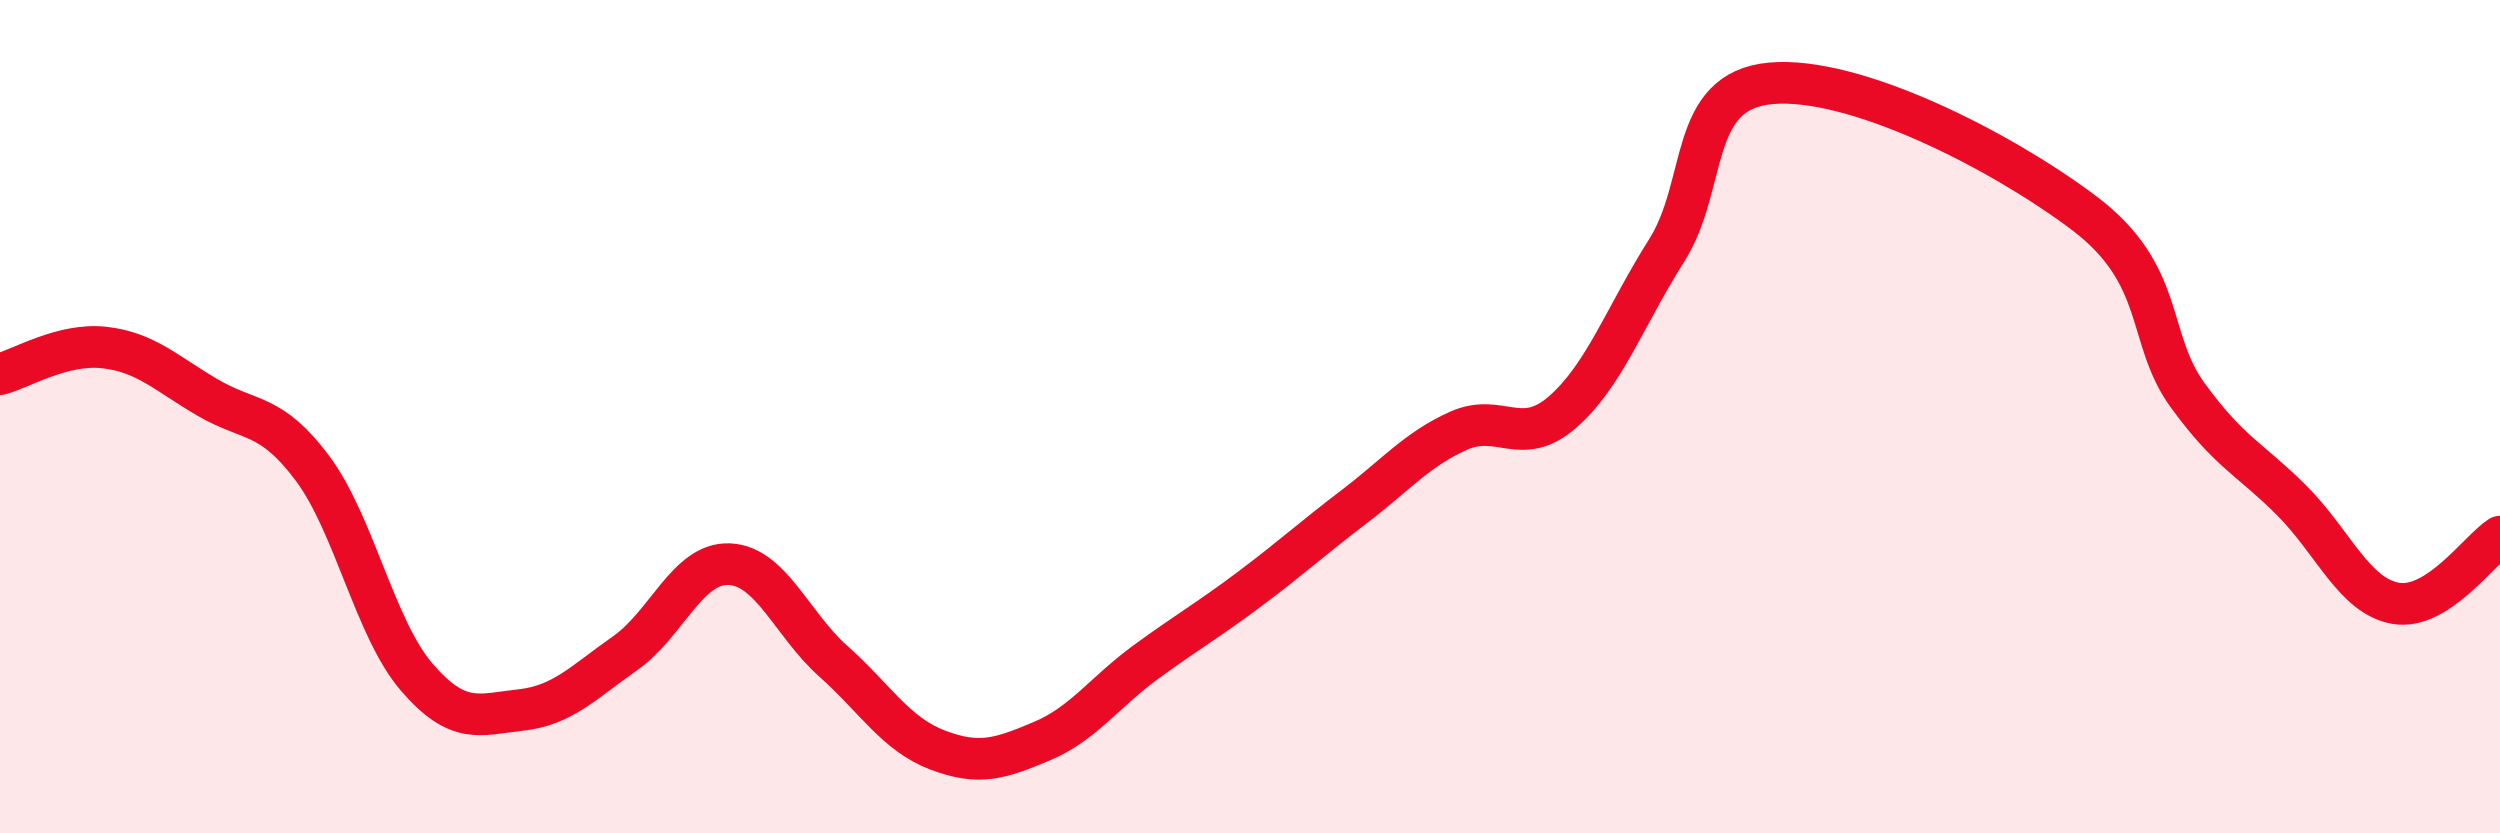
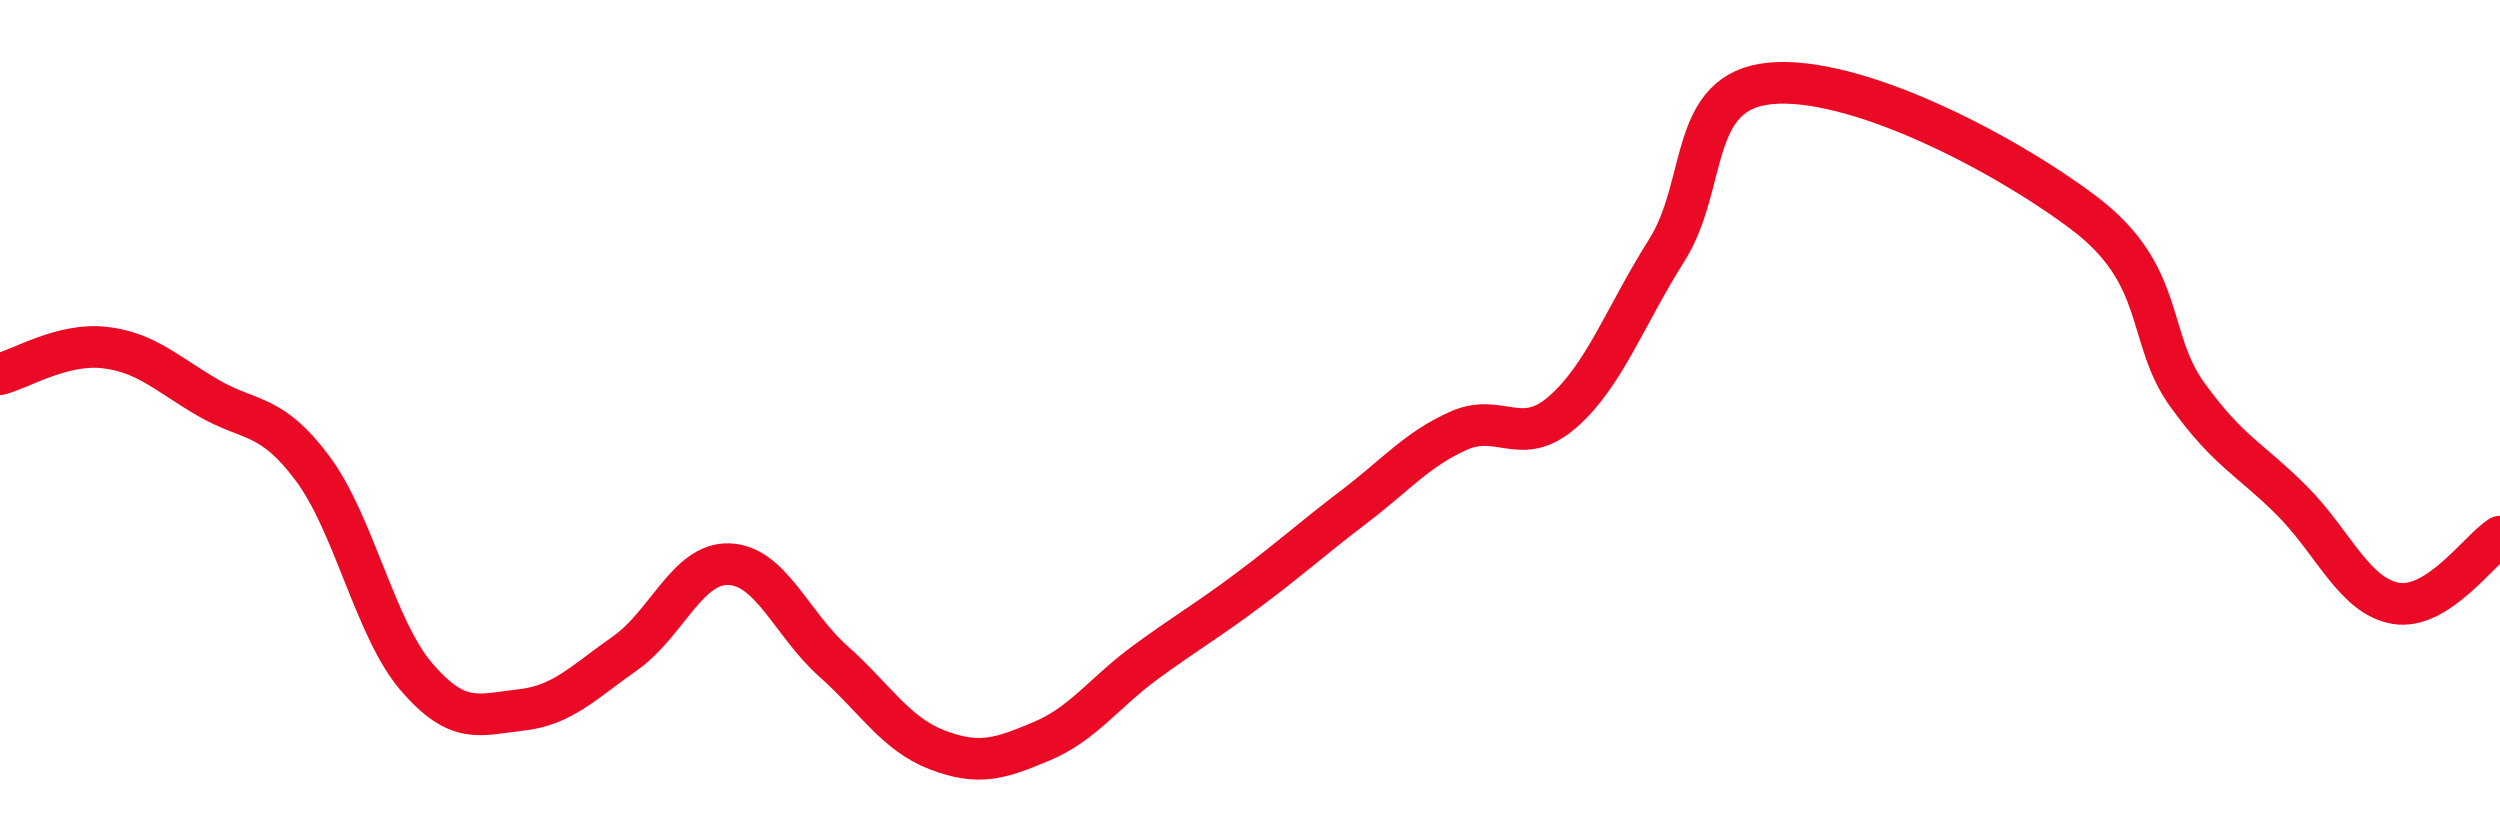
<svg xmlns="http://www.w3.org/2000/svg" width="60" height="20" viewBox="0 0 60 20">
-   <path d="M 0,8.98 C 0.5,8.85 1.5,8.23 2.5,8.34 C 3.5,8.45 4,8.97 5,9.55 C 6,10.13 6.5,9.9 7.5,11.24 C 8.5,12.58 9,15.09 10,16.25 C 11,17.41 11.5,17.15 12.5,17.04 C 13.5,16.93 14,16.38 15,15.68 C 16,14.98 16.5,13.5 17.5,13.54 C 18.5,13.58 19,14.98 20,15.87 C 21,16.76 21.5,17.62 22.5,18 C 23.5,18.38 24,18.21 25,17.79 C 26,17.37 26.5,16.62 27.5,15.89 C 28.5,15.16 29,14.88 30,14.13 C 31,13.38 31.5,12.92 32.5,12.16 C 33.5,11.4 34,10.79 35,10.34 C 36,9.89 36.5,10.76 37.5,9.89 C 38.5,9.02 39,7.59 40,6.01 C 41,4.43 40.5,2.18 42.5,2 C 44.5,1.82 48,3.6 50,5.1 C 52,6.6 51.5,8.1 52.5,9.48 C 53.5,10.86 54,11.01 55,12.01 C 56,13.01 56.5,14.31 57.5,14.48 C 58.5,14.65 59.5,13.2 60,12.88L60 20L0 20Z" fill="#EB0A25" opacity="0.1" stroke-linecap="round" stroke-linejoin="round" />
  <path d="M 0,8.98 C 0.5,8.85 1.5,8.23 2.5,8.34 C 3.5,8.45 4,8.97 5,9.55 C 6,10.13 6.5,9.9 7.5,11.24 C 8.5,12.58 9,15.09 10,16.25 C 11,17.41 11.5,17.15 12.5,17.04 C 13.5,16.93 14,16.38 15,15.68 C 16,14.98 16.5,13.5 17.5,13.54 C 18.5,13.58 19,14.98 20,15.87 C 21,16.76 21.5,17.62 22.5,18 C 23.5,18.38 24,18.21 25,17.79 C 26,17.37 26.5,16.62 27.5,15.89 C 28.5,15.16 29,14.88 30,14.13 C 31,13.38 31.5,12.92 32.5,12.16 C 33.5,11.4 34,10.79 35,10.34 C 36,9.89 36.5,10.76 37.5,9.89 C 38.5,9.02 39,7.59 40,6.01 C 41,4.43 40.5,2.18 42.5,2 C 44.5,1.82 48,3.6 50,5.1 C 52,6.6 51.5,8.1 52.5,9.48 C 53.5,10.86 54,11.01 55,12.01 C 56,13.01 56.5,14.31 57.5,14.48 C 58.5,14.65 59.5,13.2 60,12.88" stroke="#EB0A25" stroke-width="1" fill="none" stroke-linecap="round" stroke-linejoin="round" />
</svg>